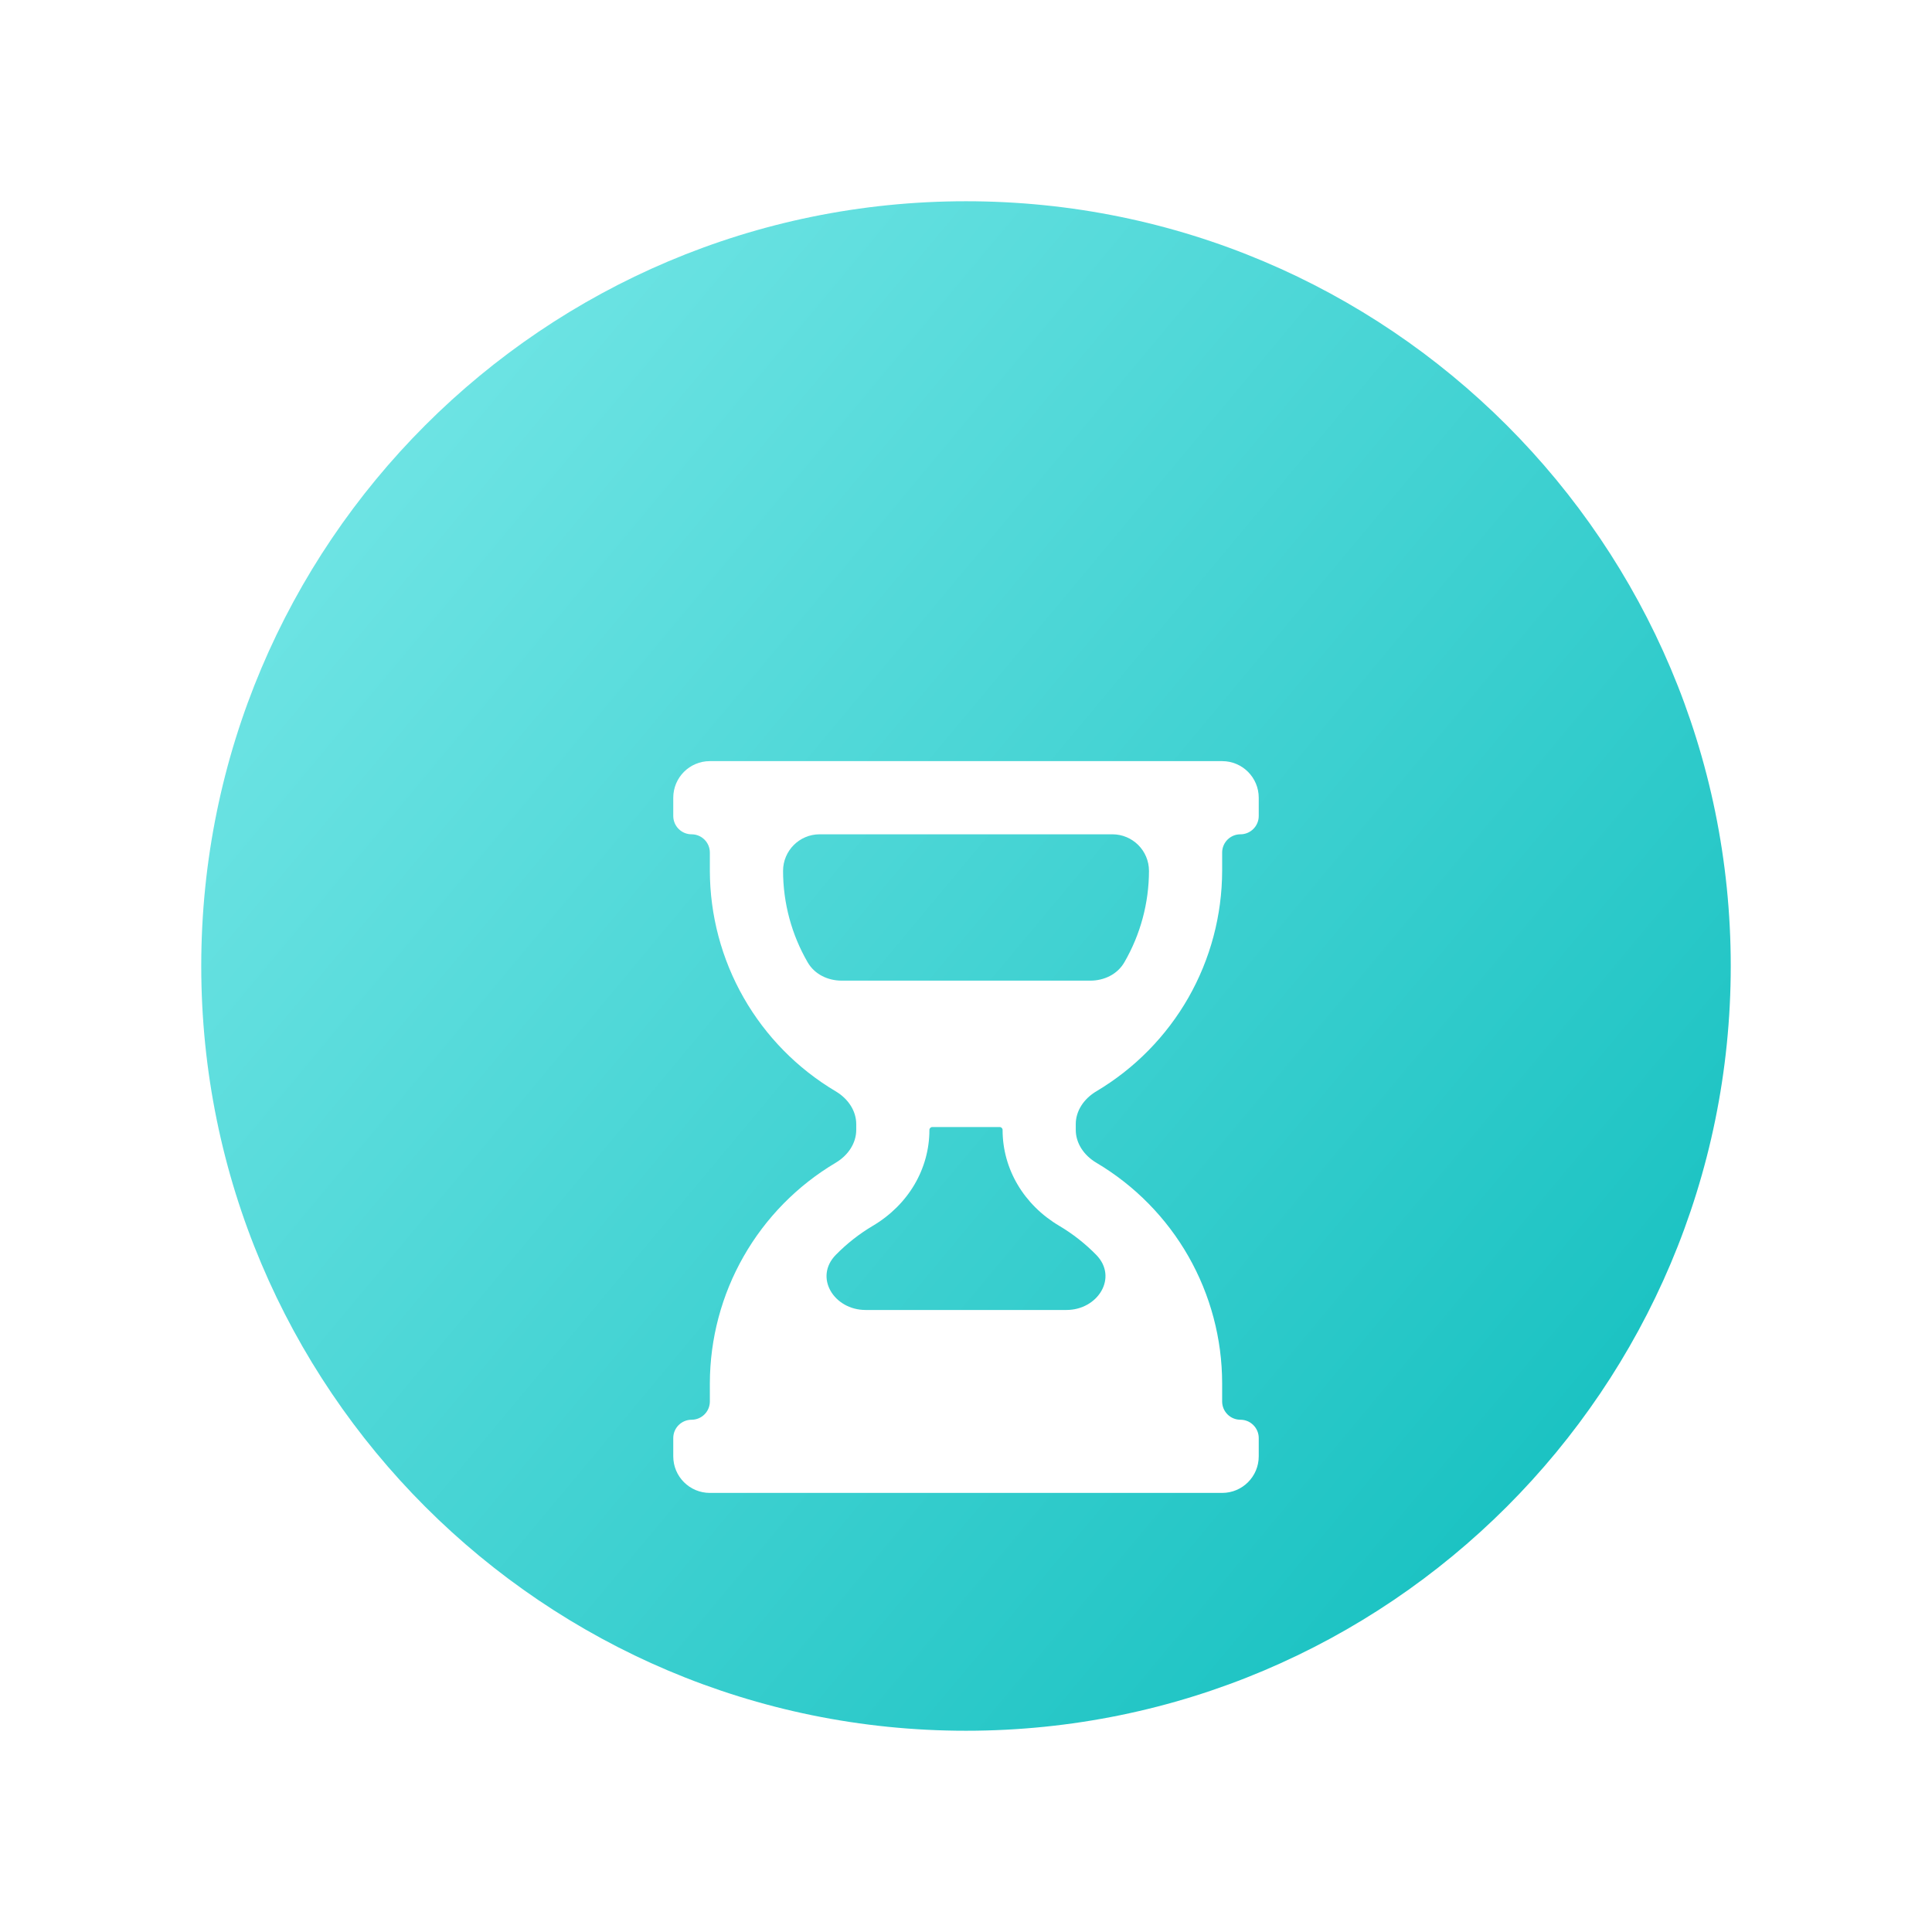
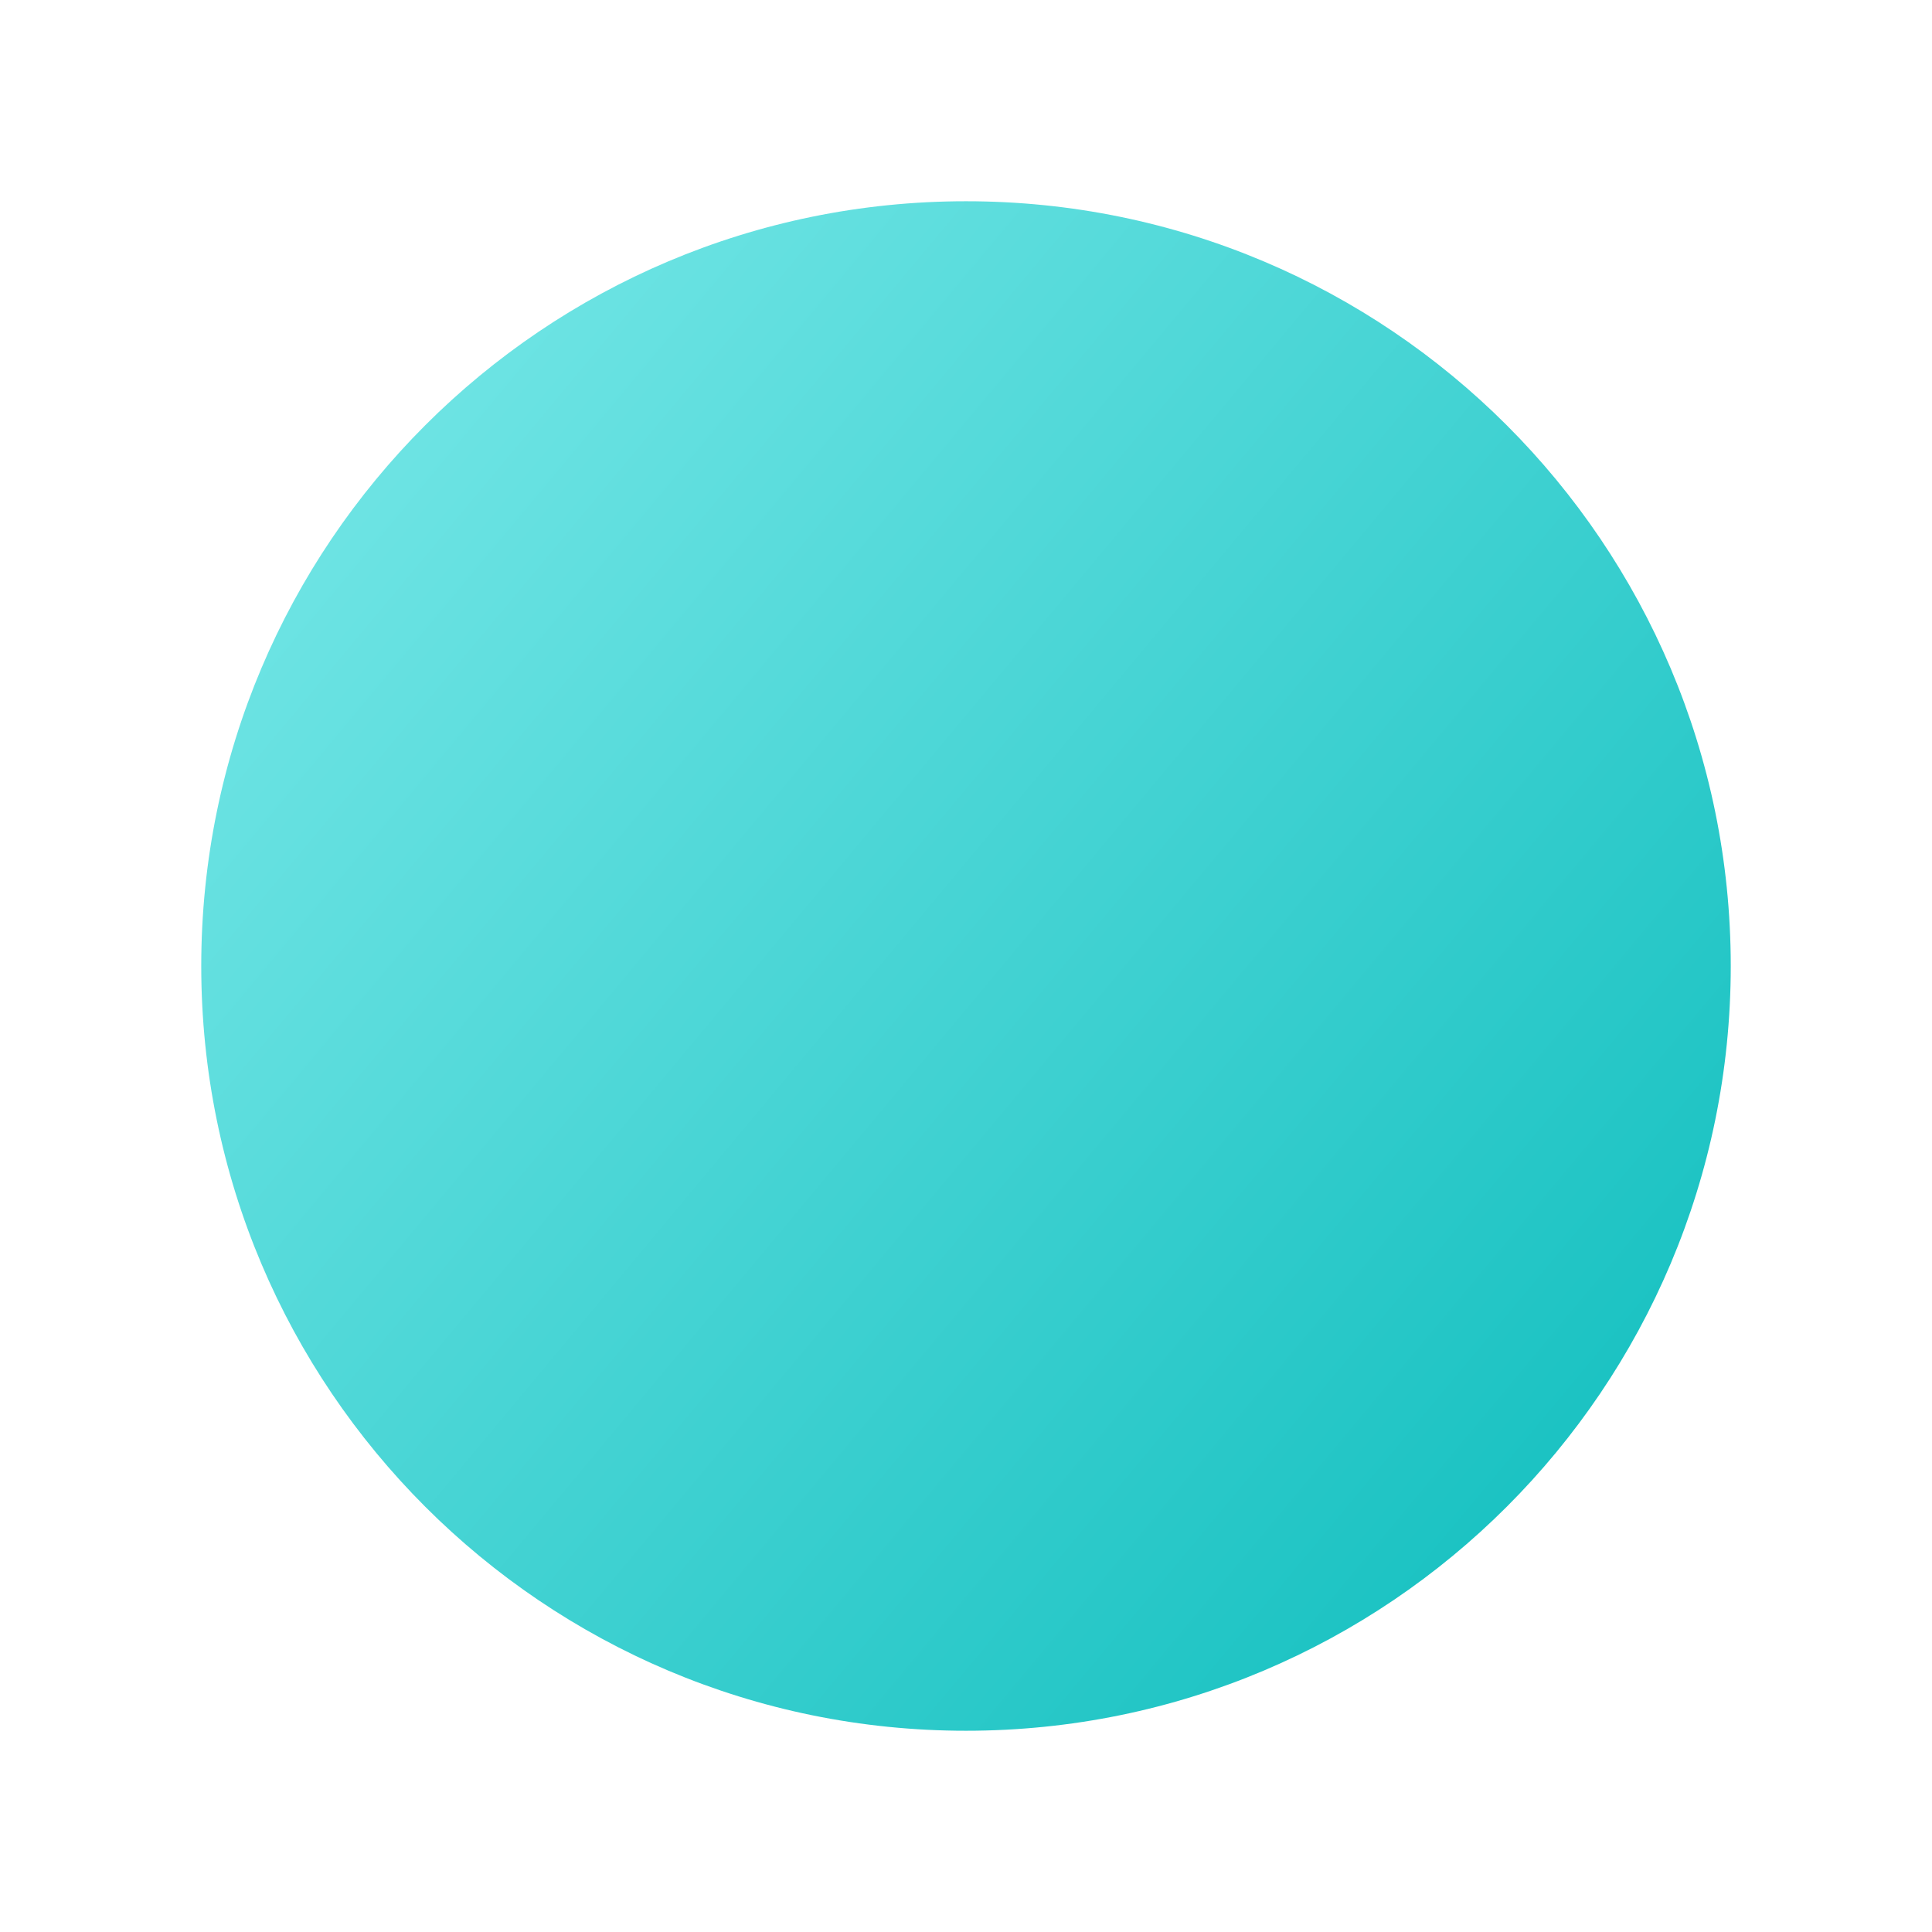
<svg xmlns="http://www.w3.org/2000/svg" width="48" height="48" viewBox="0 0 48 48" fill="none">
  <path d="M43 24C43 34.493 34.493 43 24 43C13.507 43 5 34.493 5 24C5 13.507 13.507 5 24 5C34.493 5 43 13.507 43 24Z" fill="url(#paint0_linear_2733_431)" />
  <g filter="url(#filter0_d_2733_431)">
-     <path d="M30.364 32.727C30.866 32.727 31.273 32.321 31.273 31.818V31.364C31.273 31.113 31.069 30.909 30.818 30.909C30.567 30.909 30.364 30.706 30.364 30.455V30C30.362 28.896 30.074 27.811 29.527 26.851C28.98 25.892 28.193 25.091 27.243 24.527C26.92 24.337 26.727 24.03 26.727 23.708V23.565C26.727 23.243 26.92 22.937 27.242 22.747C28.191 22.182 28.978 21.381 29.526 20.422C30.073 19.462 30.361 18.377 30.364 17.273V16.818C30.364 16.567 30.567 16.364 30.818 16.364C31.069 16.364 31.273 16.16 31.273 15.909V15.455C31.273 14.953 30.866 14.546 30.364 14.546H17.636C17.134 14.546 16.727 14.953 16.727 15.455V15.909C16.727 16.16 16.931 16.364 17.182 16.364C17.433 16.364 17.636 16.567 17.636 16.818V17.273C17.639 18.377 17.927 19.462 18.475 20.422C19.022 21.381 19.809 22.182 20.758 22.747C21.08 22.937 21.273 23.242 21.273 23.565V23.708C21.273 24.03 21.08 24.337 20.758 24.527C19.809 25.091 19.022 25.892 18.475 26.851C17.927 27.811 17.639 28.896 17.636 30V30.455C17.636 30.706 17.433 30.909 17.182 30.909C16.931 30.909 16.727 31.113 16.727 31.364V31.818C16.727 32.321 17.134 32.727 17.636 32.727H30.364ZM27.636 16.364C28.139 16.364 28.546 16.771 28.546 17.273C28.545 18.075 28.332 18.858 27.933 19.546C27.761 19.843 27.431 20 27.088 20H20.912C20.569 20 20.239 19.843 20.067 19.546C19.668 18.858 19.456 18.075 19.455 17.273C19.455 16.771 19.862 16.364 20.364 16.364H27.636ZM21.682 26.093C22.565 25.571 23.091 24.68 23.091 23.708C23.091 23.669 23.123 23.637 23.163 23.637H24.837C24.877 23.637 24.909 23.669 24.909 23.708C24.909 24.679 25.436 25.571 26.319 26.093C26.656 26.293 26.963 26.535 27.234 26.811C27.784 27.371 27.28 28.182 26.495 28.182H21.505C20.72 28.182 20.216 27.371 20.767 26.811C21.038 26.535 21.345 26.293 21.682 26.093Z" fill="white" />
-   </g>
+     </g>
  <defs>
    <filter id="filter0_d_2733_431" x="12.364" y="14.546" width="23.273" height="26.909" filterUnits="userSpaceOnUse" color-interpolation-filters="sRGB">
      <feFlood flood-opacity="0" result="BackgroundImageFix" />
      <feColorMatrix in="SourceAlpha" type="matrix" values="0 0 0 0 0 0 0 0 0 0 0 0 0 0 0 0 0 0 127 0" result="hardAlpha" />
      <feOffset dy="4.364" />
      <feGaussianBlur stdDeviation="2.182" />
      <feComposite in2="hardAlpha" operator="out" />
      <feColorMatrix type="matrix" values="0 0 0 0 0 0 0 0 0 0.557 0 0 0 0 0.557 0 0 0 0.34 0" />
      <feBlend mode="normal" in2="BackgroundImageFix" result="effect1_dropShadow_2733_431" />
      <feBlend mode="normal" in="SourceGraphic" in2="effect1_dropShadow_2733_431" result="shape" />
    </filter>
    <linearGradient id="paint0_linear_2733_431" x1="5" y1="5" x2="43.566" y2="37.167" gradientUnits="userSpaceOnUse">
      <stop stop-color="#7DEAEA" />
      <stop offset="1" stop-color="#12BFBF" />
    </linearGradient>
  </defs>
</svg>